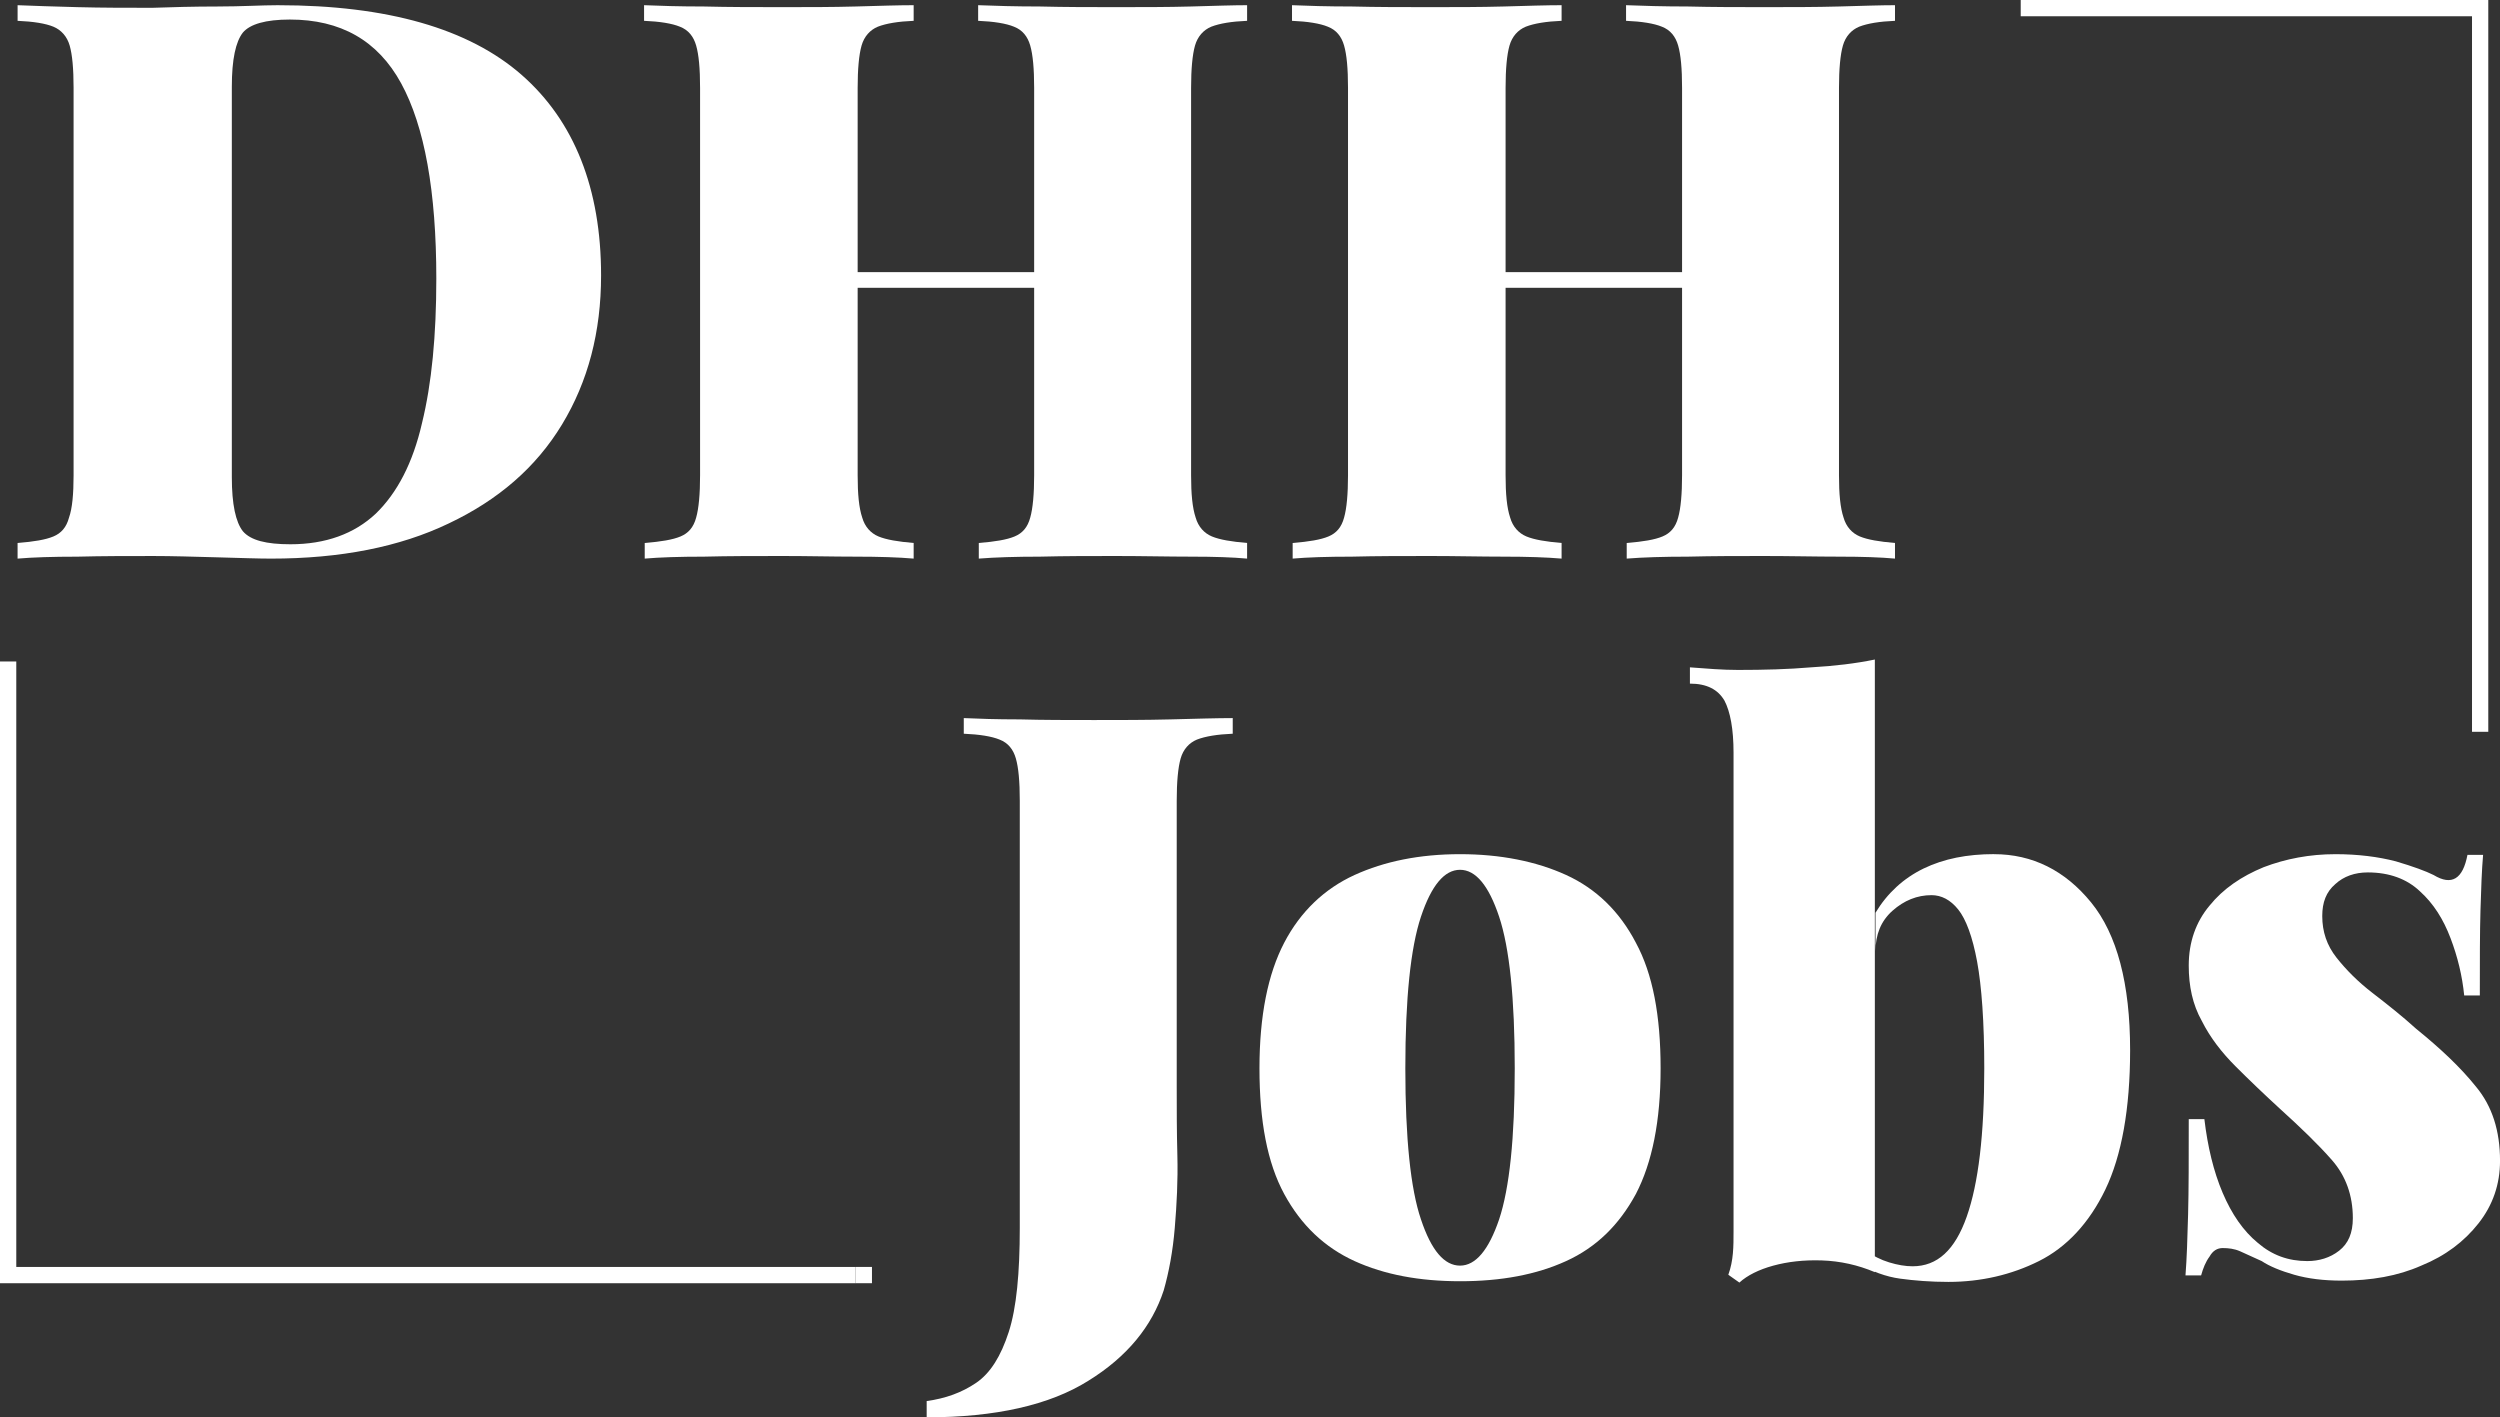
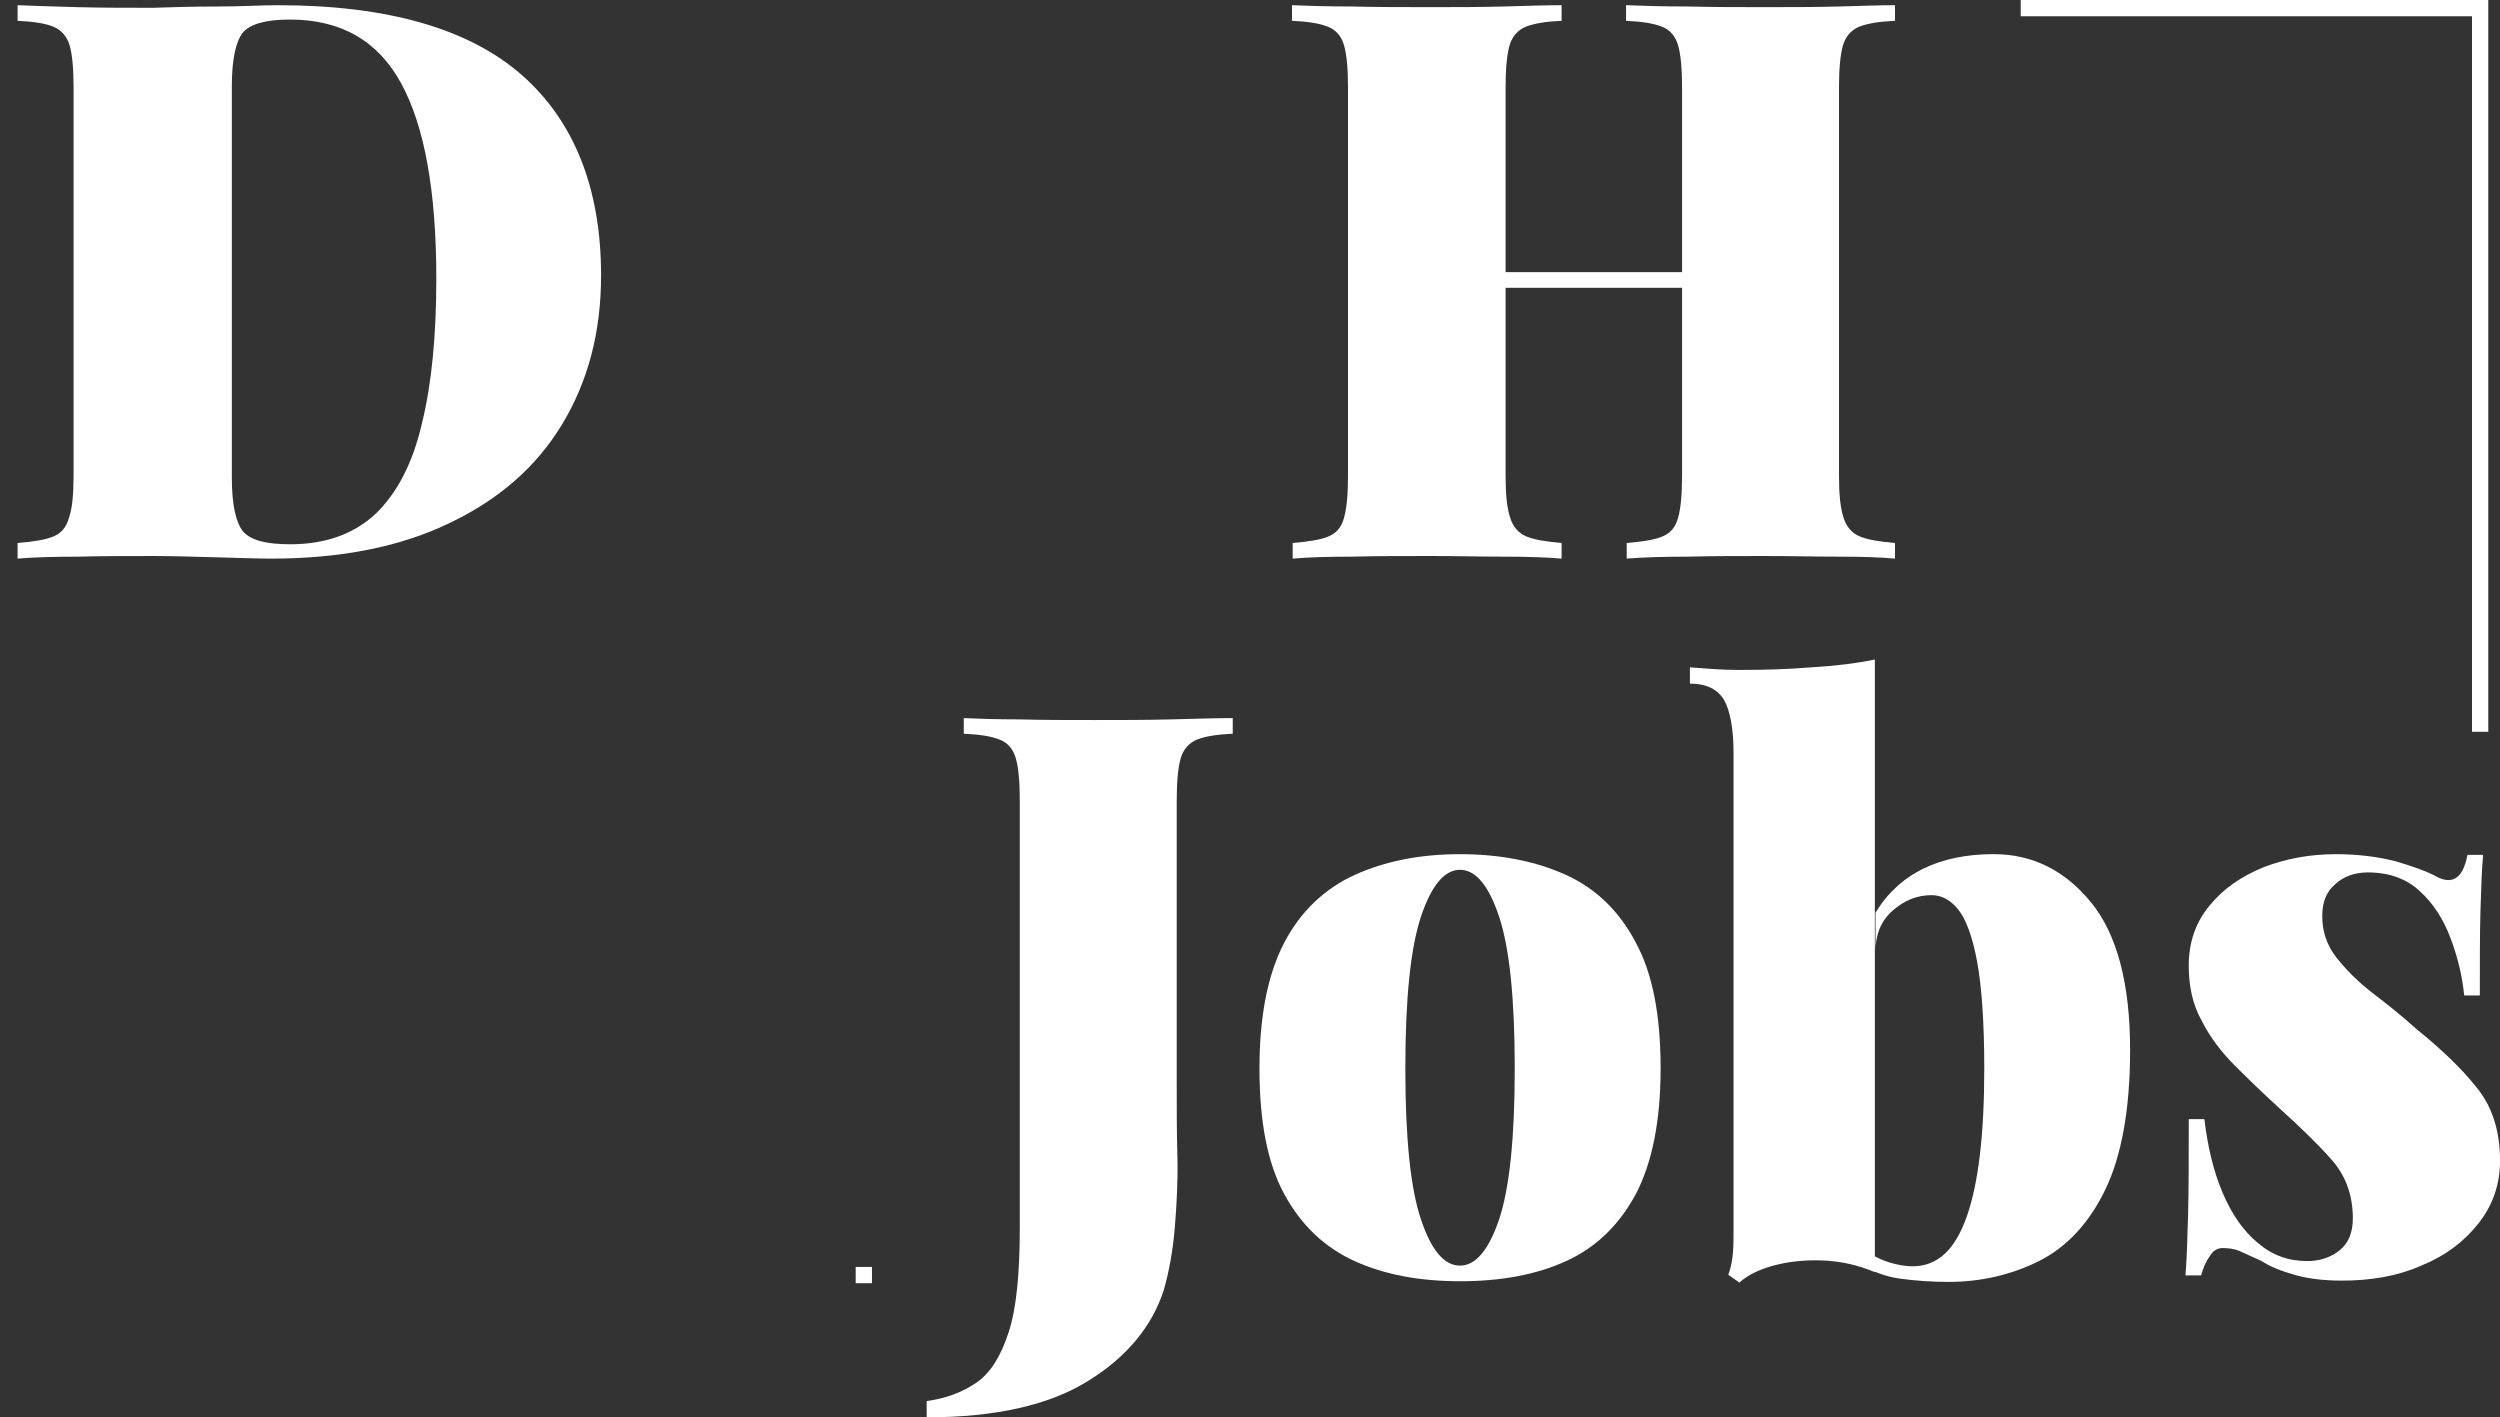
<svg xmlns="http://www.w3.org/2000/svg" fill="none" height="72" viewBox="0 0 127 72" width="127">
  <rect x="0" y="0" width="127" height="72" fill="#333333" stroke="none" />
  <clipPath id="a">
    <path d="m0 0h127v72h-127z" />
  </clipPath>
  <g clip-path="url(#a)" fill="#fff">
    <path d="m14.126.265c5.558 0 9.693 1.191 12.373 3.539 2.68 2.348 4.036 5.788 4.036 10.187 0 2.877-.662 5.391-1.985 7.574-1.323 2.183-3.242 3.837-5.756 5.027-2.481 1.191-5.492 1.786-9.031 1.786-.629 0-1.555-.033-2.746-.066-1.224-.033-2.283-.066-3.209-.066-1.323 0-2.613 0-3.871.033-1.257 0-2.283.033-3.044.099v-.794c.827-.066 1.423-.165 1.819-.331.397-.165.662-.463.794-.959.165-.463.232-1.191.232-2.15v-19.678c0-.992-.066-1.687-.198-2.15-.132-.463-.43-.794-.827-.959-.397-.165-1.026-.265-1.819-.298v-.794c.794.033 1.786.066 3.044.099 1.257.033 2.514.033 3.804.033.992-.033 2.084-.066 3.308-.066 1.224 0 2.249-.066 3.077-.066zm.595.728c-1.224 0-2.018.232-2.382.661-.364.463-.562 1.356-.562 2.745v19.844c0 1.389.199 2.282.562 2.745.397.463 1.191.661 2.415.661 1.786 0 3.242-.529 4.334-1.554 1.092-1.058 1.886-2.58 2.349-4.597.496-2.017.728-4.465.728-7.342 0-4.432-.596-7.739-1.786-9.922-1.191-2.183-3.077-3.241-5.657-3.241z" />
-     <path d="m32.752 28.377v-.794c.827-.066 1.423-.165 1.819-.331.397-.165.662-.463.794-.959.132-.463.199-1.191.199-2.15v-19.678c0-.992-.066-1.687-.199-2.15-.132-.463-.397-.794-.827-.959-.397-.165-1.026-.265-1.819-.298v-.794c.761.033 1.786.066 3.043.066 1.257.033 2.613.033 4.036.033 1.257 0 2.481 0 3.672-.033 1.191-.033 2.183-.066 2.944-.066v.794c-.794.033-1.389.132-1.819.298-.397.165-.695.496-.827.959-.132.463-.199 1.191-.199 2.15v19.678c0 .959.066 1.654.232 2.15.132.463.43.794.827.959.397.165.992.265 1.786.331v.794c-.761-.066-1.753-.099-2.944-.099-1.191 0-2.415-.033-3.672-.033-1.423 0-2.779 0-4.036.033-1.224 0-2.25.033-3.01.099zm7.51-13.758v-.794h15.681v.794zm9.461 13.758v-.794c.827-.066 1.423-.165 1.819-.331.397-.165.662-.463.794-.959.132-.463.199-1.191.199-2.15v-19.678c0-.992-.066-1.687-.199-2.15-.132-.463-.397-.794-.827-.959-.397-.165-1.026-.265-1.819-.298v-.794c.827.033 1.886.066 3.143.066 1.29.033 2.58.033 3.871.033 1.356 0 2.613 0 3.804-.033 1.191-.033 2.15-.066 2.845-.066v.794c-.794.033-1.389.132-1.819.298-.397.165-.695.496-.827.959-.132.463-.199 1.191-.199 2.15v19.678c0 .959.066 1.654.232 2.15.132.463.43.794.827.959.397.165.993.265 1.786.331v.794c-.728-.066-1.654-.099-2.845-.099-1.191 0-2.448-.033-3.804-.033-1.29 0-2.58 0-3.871.033-1.224 0-2.283.033-3.11.099z" />
    <path d="m65.667 28.377v-.794c.827-.066 1.423-.165 1.819-.331.397-.165.662-.463.794-.959.132-.463.199-1.191.199-2.15v-19.678c0-.992-.066-1.687-.199-2.15-.132-.463-.397-.794-.827-.959-.397-.165-1.026-.265-1.819-.298v-.794c.761.033 1.786.066 3.043.066 1.257.033 2.613.033 4.036.033 1.257 0 2.481 0 3.672-.033 1.191-.033 2.183-.066 2.944-.066v.794c-.794.033-1.389.132-1.819.298-.397.165-.695.496-.827.959-.132.463-.199 1.191-.199 2.15v19.678c0 .959.066 1.654.232 2.15.132.463.43.794.827.959.397.165.993.265 1.786.331v.794c-.761-.066-1.753-.099-2.944-.099s-2.415-.033-3.672-.033c-1.423 0-2.779 0-4.036.033-1.257 0-2.25.033-3.01.099zm7.476-13.758v-.794h15.681v.794zm9.494 13.758v-.794c.827-.066 1.423-.165 1.819-.331.397-.165.662-.463.794-.959.132-.463.199-1.191.199-2.15v-19.678c0-.992-.066-1.687-.199-2.15-.132-.463-.397-.794-.827-.959-.397-.165-1.026-.265-1.819-.298v-.794c.827.033 1.886.066 3.143.066 1.29.033 2.58.033 3.87.033 1.356 0 2.613 0 3.804-.033 1.191-.033 2.15-.066 2.845-.066v.794c-.794.033-1.389.132-1.819.298-.397.165-.695.496-.827.959-.132.463-.199 1.191-.199 2.15v19.678c0 .959.066 1.654.232 2.15.132.463.43.794.827.959.397.165.992.265 1.786.331v.794c-.728-.066-1.654-.099-2.845-.099-1.191 0-2.448-.033-3.804-.033-1.29 0-2.58 0-3.87.033-1.224 0-2.283.033-3.11.099z" />
    <path d="m47.075 72.001v-.827c.959-.132 1.786-.43 2.514-.926s1.257-1.356 1.654-2.58c.397-1.224.562-3.01.562-5.292v-21.696c0-.992-.066-1.687-.199-2.15-.132-.463-.397-.794-.827-.959-.397-.165-1.026-.265-1.819-.298v-.794c.728.033 1.654.066 2.845.066 1.191.033 2.448.033 3.771.033 1.323 0 2.614 0 3.904-.033s2.349-.066 3.143-.066v.794c-.794.033-1.389.132-1.819.298-.397.165-.695.496-.827.959s-.199 1.191-.199 2.15v14.519c0 1.091 0 2.249.033 3.506.033 1.257-.033 2.481-.132 3.671-.099 1.191-.298 2.249-.562 3.175-.596 1.819-1.853 3.373-3.837 4.597-1.952 1.224-4.698 1.852-8.204 1.852z" />
    <path d="m74.17 43.392c2.051 0 3.87.364 5.392 1.058 1.522.695 2.713 1.852 3.54 3.44.86 1.587 1.257 3.704 1.257 6.383s-.43 4.796-1.257 6.383c-.86 1.587-2.018 2.712-3.54 3.406-1.522.695-3.308 1.025-5.392 1.025-2.051 0-3.837-.331-5.359-1.025-1.522-.695-2.713-1.819-3.573-3.406-.86-1.587-1.257-3.704-1.257-6.383s.43-4.796 1.257-6.383c.827-1.587 2.051-2.745 3.573-3.44 1.522-.695 3.308-1.058 5.359-1.058zm0 .794c-.794 0-1.456.794-1.985 2.381s-.794 4.167-.794 7.706.265 6.119.794 7.673c.529 1.587 1.191 2.348 1.985 2.348.794 0 1.456-.794 1.985-2.348.529-1.588.794-4.134.794-7.673s-.265-6.119-.794-7.706-1.191-2.381-1.985-2.381z" />
    <path d="m95.242 33.503v31.122c-.86-.364-1.753-.562-2.68-.595-.926-.033-1.753.066-2.481.265-.728.199-1.323.496-1.72.86l-.562-.397c.132-.364.199-.728.232-1.091.033-.364.033-.728.033-1.091v-24.342c0-1.191-.165-2.084-.463-2.646-.331-.562-.893-.86-1.753-.86v-.827c.86.066 1.654.132 2.448.132 1.323 0 2.547-.033 3.705-.132 1.191-.066 2.283-.198 3.242-.397zm6.054 9.889c1.952 0 3.606.827 4.929 2.447 1.323 1.621 1.985 4.134 1.985 7.508 0 2.977-.43 5.358-1.257 7.078s-1.985 2.943-3.375 3.638c-1.389.695-2.944 1.058-4.598 1.058-.893 0-1.72-.066-2.448-.165s-1.456-.364-2.15-.794l.43-.628c.331.265.728.463 1.158.595.43.132.827.198 1.191.198 1.257 0 2.15-.827 2.746-2.514.596-1.687.894-4.167.894-7.541 0-2.348-.133-4.167-.364-5.424-.232-1.257-.563-2.15-.96-2.646-.397-.496-.86-.728-1.356-.728-.728 0-1.389.265-1.985.794-.595.529-.86 1.224-.86 2.05v-1.951c.596-.992 1.423-1.753 2.448-2.249 1.026-.496 2.216-.728 3.573-.728z" />
    <path d="m118.631 43.392c1.158 0 2.184.132 3.077.364.893.265 1.522.496 1.919.695.926.562 1.488.199 1.72-1.025h.794c-.066.761-.1 1.687-.133 2.811s-.033 2.547-.033 4.332h-.794c-.099-.992-.33-1.951-.694-2.91s-.86-1.753-1.555-2.381c-.662-.628-1.555-.959-2.647-.959-.661 0-1.224.199-1.654.595-.463.397-.661.926-.661 1.621 0 .794.231 1.488.727 2.117.497.628 1.092 1.224 1.82 1.786.728.562 1.489 1.158 2.216 1.819 1.224.992 2.25 1.951 3.044 2.943.827.992 1.224 2.249 1.224 3.77 0 1.191-.364 2.249-1.092 3.175s-1.687 1.654-2.911 2.15c-1.191.529-2.547.761-4.036.761-.926 0-1.72-.099-2.415-.298-.695-.199-1.257-.43-1.654-.695-.43-.198-.794-.364-1.092-.496-.297-.132-.595-.165-.893-.165-.265 0-.496.132-.662.43-.198.265-.33.595-.43.959h-.794c.067-.86.1-1.885.133-3.109s.033-2.844.033-4.829h.794c.165 1.389.463 2.646.926 3.737s1.059 1.951 1.787 2.547c.727.628 1.554.926 2.514.926.595 0 1.158-.165 1.621-.529s.694-.893.694-1.654c0-1.157-.363-2.15-1.058-2.943-.695-.794-1.588-1.654-2.647-2.613-.794-.728-1.555-1.455-2.249-2.15-.695-.695-1.29-1.455-1.721-2.315-.463-.827-.661-1.753-.661-2.811 0-1.191.364-2.216 1.058-3.043.695-.86 1.621-1.488 2.746-1.951 1.125-.43 2.349-.661 3.639-.661z" />
    <path d="m113.404 0h-10.752v.827h10.752 12.174v31.585 4.763h.827v-4.763-32.412z" />
    <path d="m44.296 64.36h-.827v.827h.827z" />
-     <path d="m.827 64.361v-26.624-4.134h-.827v4.134 27.451h43.469v-.827z" />
  </g>
</svg>